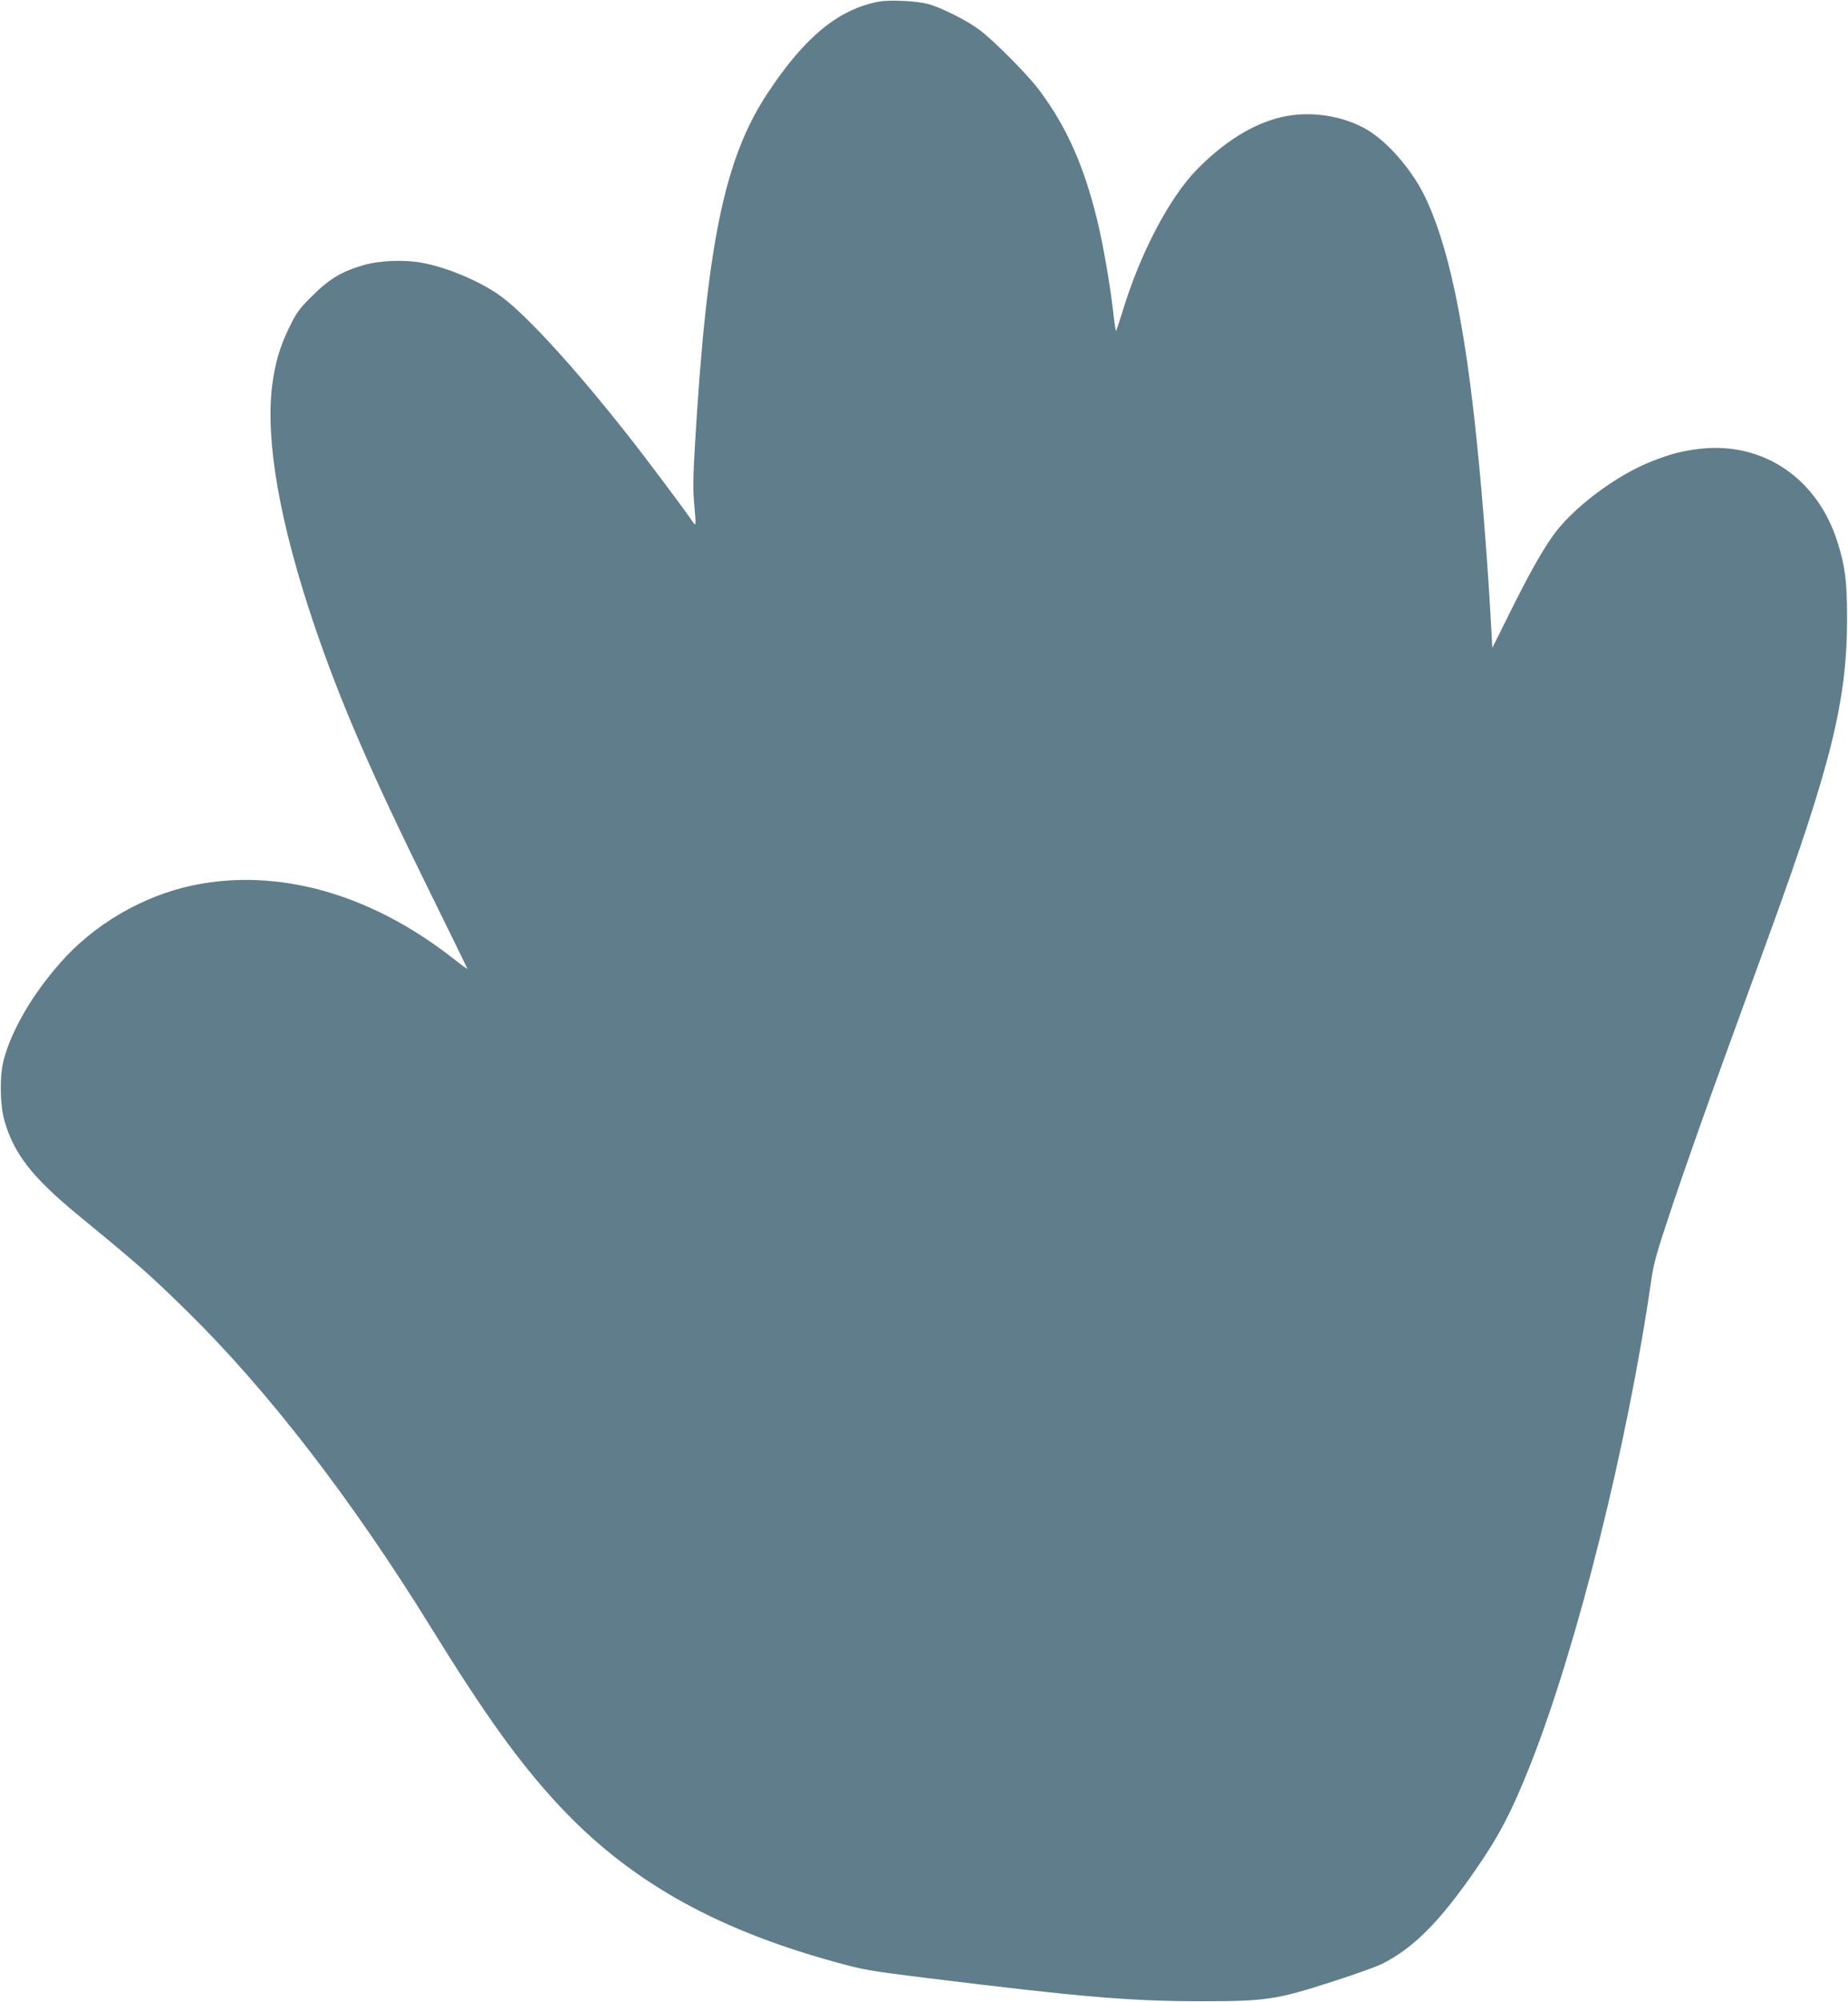
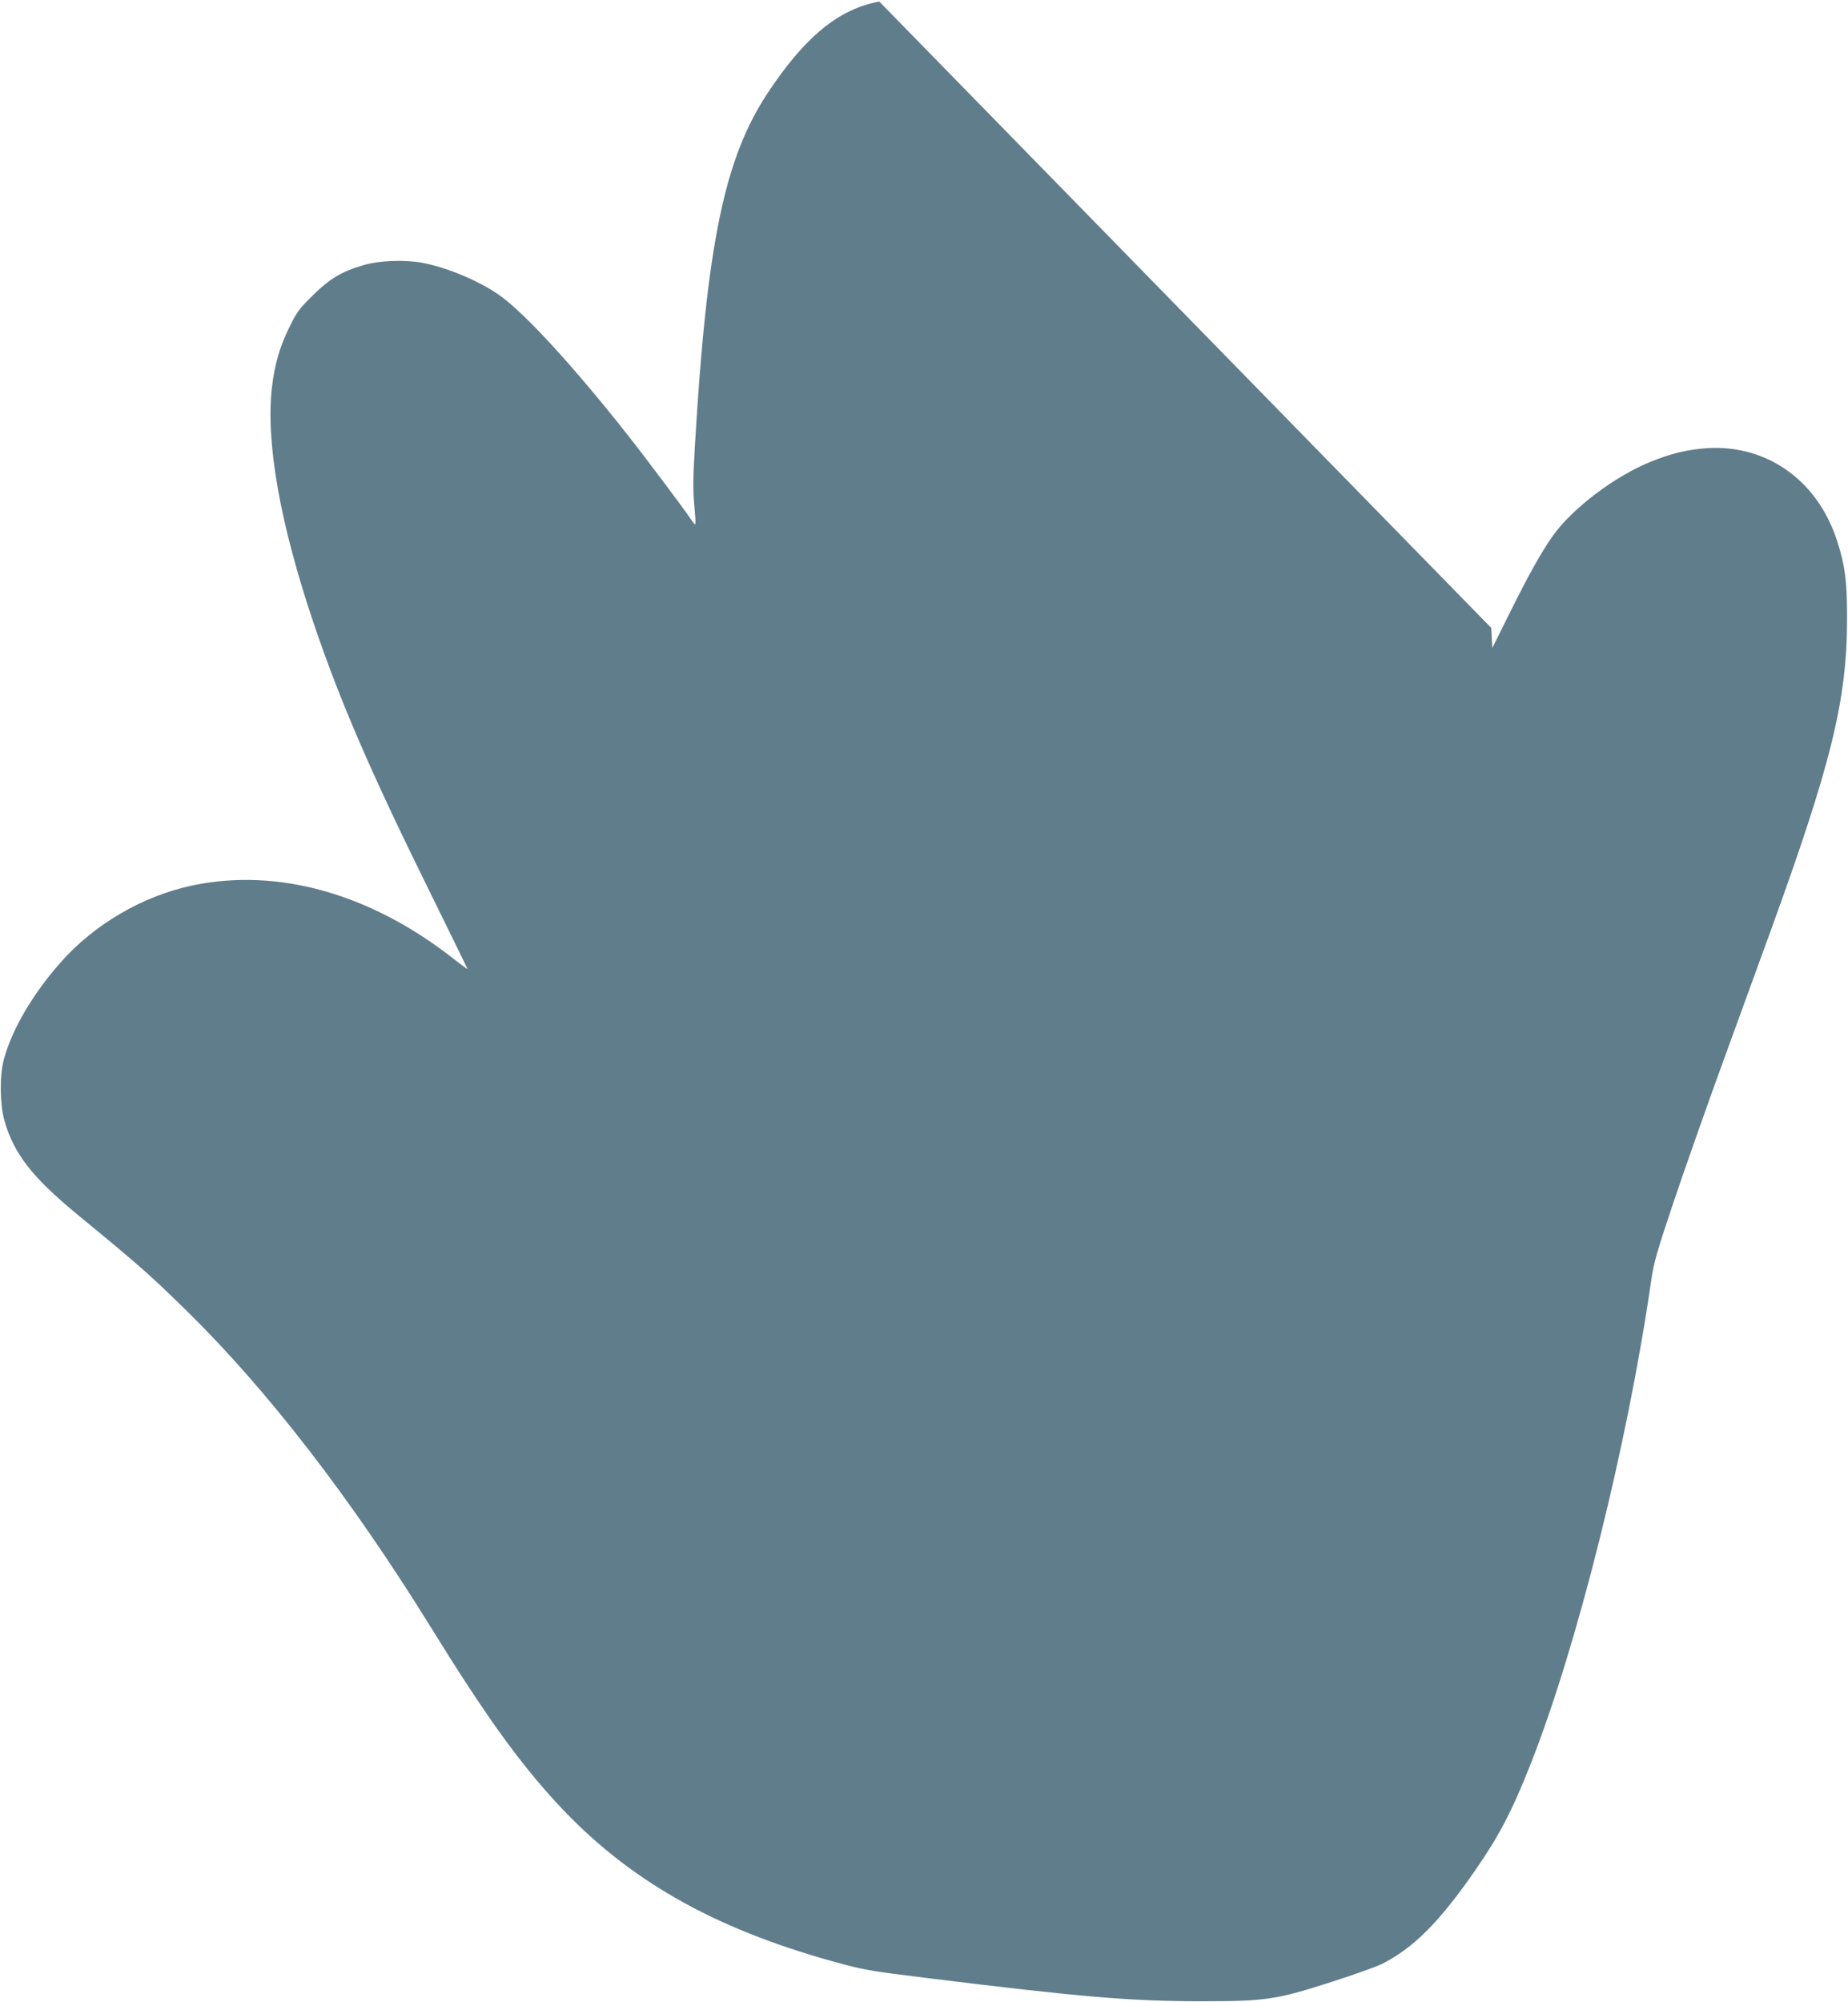
<svg xmlns="http://www.w3.org/2000/svg" version="1.0" width="1182pt" height="1280pt" viewBox="0 0 1182 1280" preserveAspectRatio="xMidYMid meet">
  <g transform="translate(0,1280) scale(0.1,-0.1)" fill="#607d8b" stroke="none">
-     <path d="M5624 12790 c-259 -47 -476 -225 -714 -585 -276 -417 -389 -961 -465 -2250 -12 -198 -13 -288 -5 -375 13 -153 14 -150 -17 -105 -46 69 -305 414 -413 550 -333 422 -632 749 -798 875 -124 94 -347 190 -512 220 -113 21 -272 15 -375 -15 -140 -41 -216 -86 -326 -195 -88 -87 -101 -105 -152 -210 -59 -121 -89 -228 -107 -370 -42 -352 50 -876 268 -1520 172 -506 366 -953 756 -1742 124 -252 226 -460 226 -462 0 -3 -43 28 -96 70 -528 412 -1118 577 -1660 464 -320 -67 -633 -249 -850 -497 -177 -201 -309 -427 -360 -618 -27 -103 -25 -284 4 -388 60 -212 177 -362 464 -599 408 -335 468 -389 702 -618 518 -508 1055 -1203 1566 -2030 338 -547 558 -854 804 -1120 447 -484 993 -796 1766 -1010 201 -55 217 -58 595 -105 988 -122 1306 -149 1760 -149 413 0 479 10 836 125 140 45 283 96 319 114 203 103 367 268 597 600 152 219 236 380 356 685 296 752 616 2032 767 3075 18 125 34 181 145 512 69 205 213 614 321 910 108 296 241 662 296 813 392 1078 492 1486 492 2005 0 239 -12 333 -61 489 -128 407 -474 642 -878 597 -114 -13 -191 -33 -312 -81 -232 -92 -509 -301 -634 -480 -71 -100 -158 -257 -276 -495 l-108 -217 -7 128 c-17 330 -55 831 -89 1159 -79 792 -187 1299 -341 1610 -82 165 -232 336 -361 414 -157 93 -371 125 -552 82 -181 -43 -360 -154 -535 -330 -179 -181 -368 -540 -482 -918 -19 -62 -37 -115 -39 -118 -3 -2 -11 48 -18 113 -20 179 -66 446 -106 606 -84 341 -196 591 -369 821 -75 100 -288 314 -381 384 -83 62 -246 143 -330 166 -74 19 -242 27 -311 15z" />
+     <path d="M5624 12790 c-259 -47 -476 -225 -714 -585 -276 -417 -389 -961 -465 -2250 -12 -198 -13 -288 -5 -375 13 -153 14 -150 -17 -105 -46 69 -305 414 -413 550 -333 422 -632 749 -798 875 -124 94 -347 190 -512 220 -113 21 -272 15 -375 -15 -140 -41 -216 -86 -326 -195 -88 -87 -101 -105 -152 -210 -59 -121 -89 -228 -107 -370 -42 -352 50 -876 268 -1520 172 -506 366 -953 756 -1742 124 -252 226 -460 226 -462 0 -3 -43 28 -96 70 -528 412 -1118 577 -1660 464 -320 -67 -633 -249 -850 -497 -177 -201 -309 -427 -360 -618 -27 -103 -25 -284 4 -388 60 -212 177 -362 464 -599 408 -335 468 -389 702 -618 518 -508 1055 -1203 1566 -2030 338 -547 558 -854 804 -1120 447 -484 993 -796 1766 -1010 201 -55 217 -58 595 -105 988 -122 1306 -149 1760 -149 413 0 479 10 836 125 140 45 283 96 319 114 203 103 367 268 597 600 152 219 236 380 356 685 296 752 616 2032 767 3075 18 125 34 181 145 512 69 205 213 614 321 910 108 296 241 662 296 813 392 1078 492 1486 492 2005 0 239 -12 333 -61 489 -128 407 -474 642 -878 597 -114 -13 -191 -33 -312 -81 -232 -92 -509 -301 -634 -480 -71 -100 -158 -257 -276 -495 l-108 -217 -7 128 z" />
  </g>
</svg>